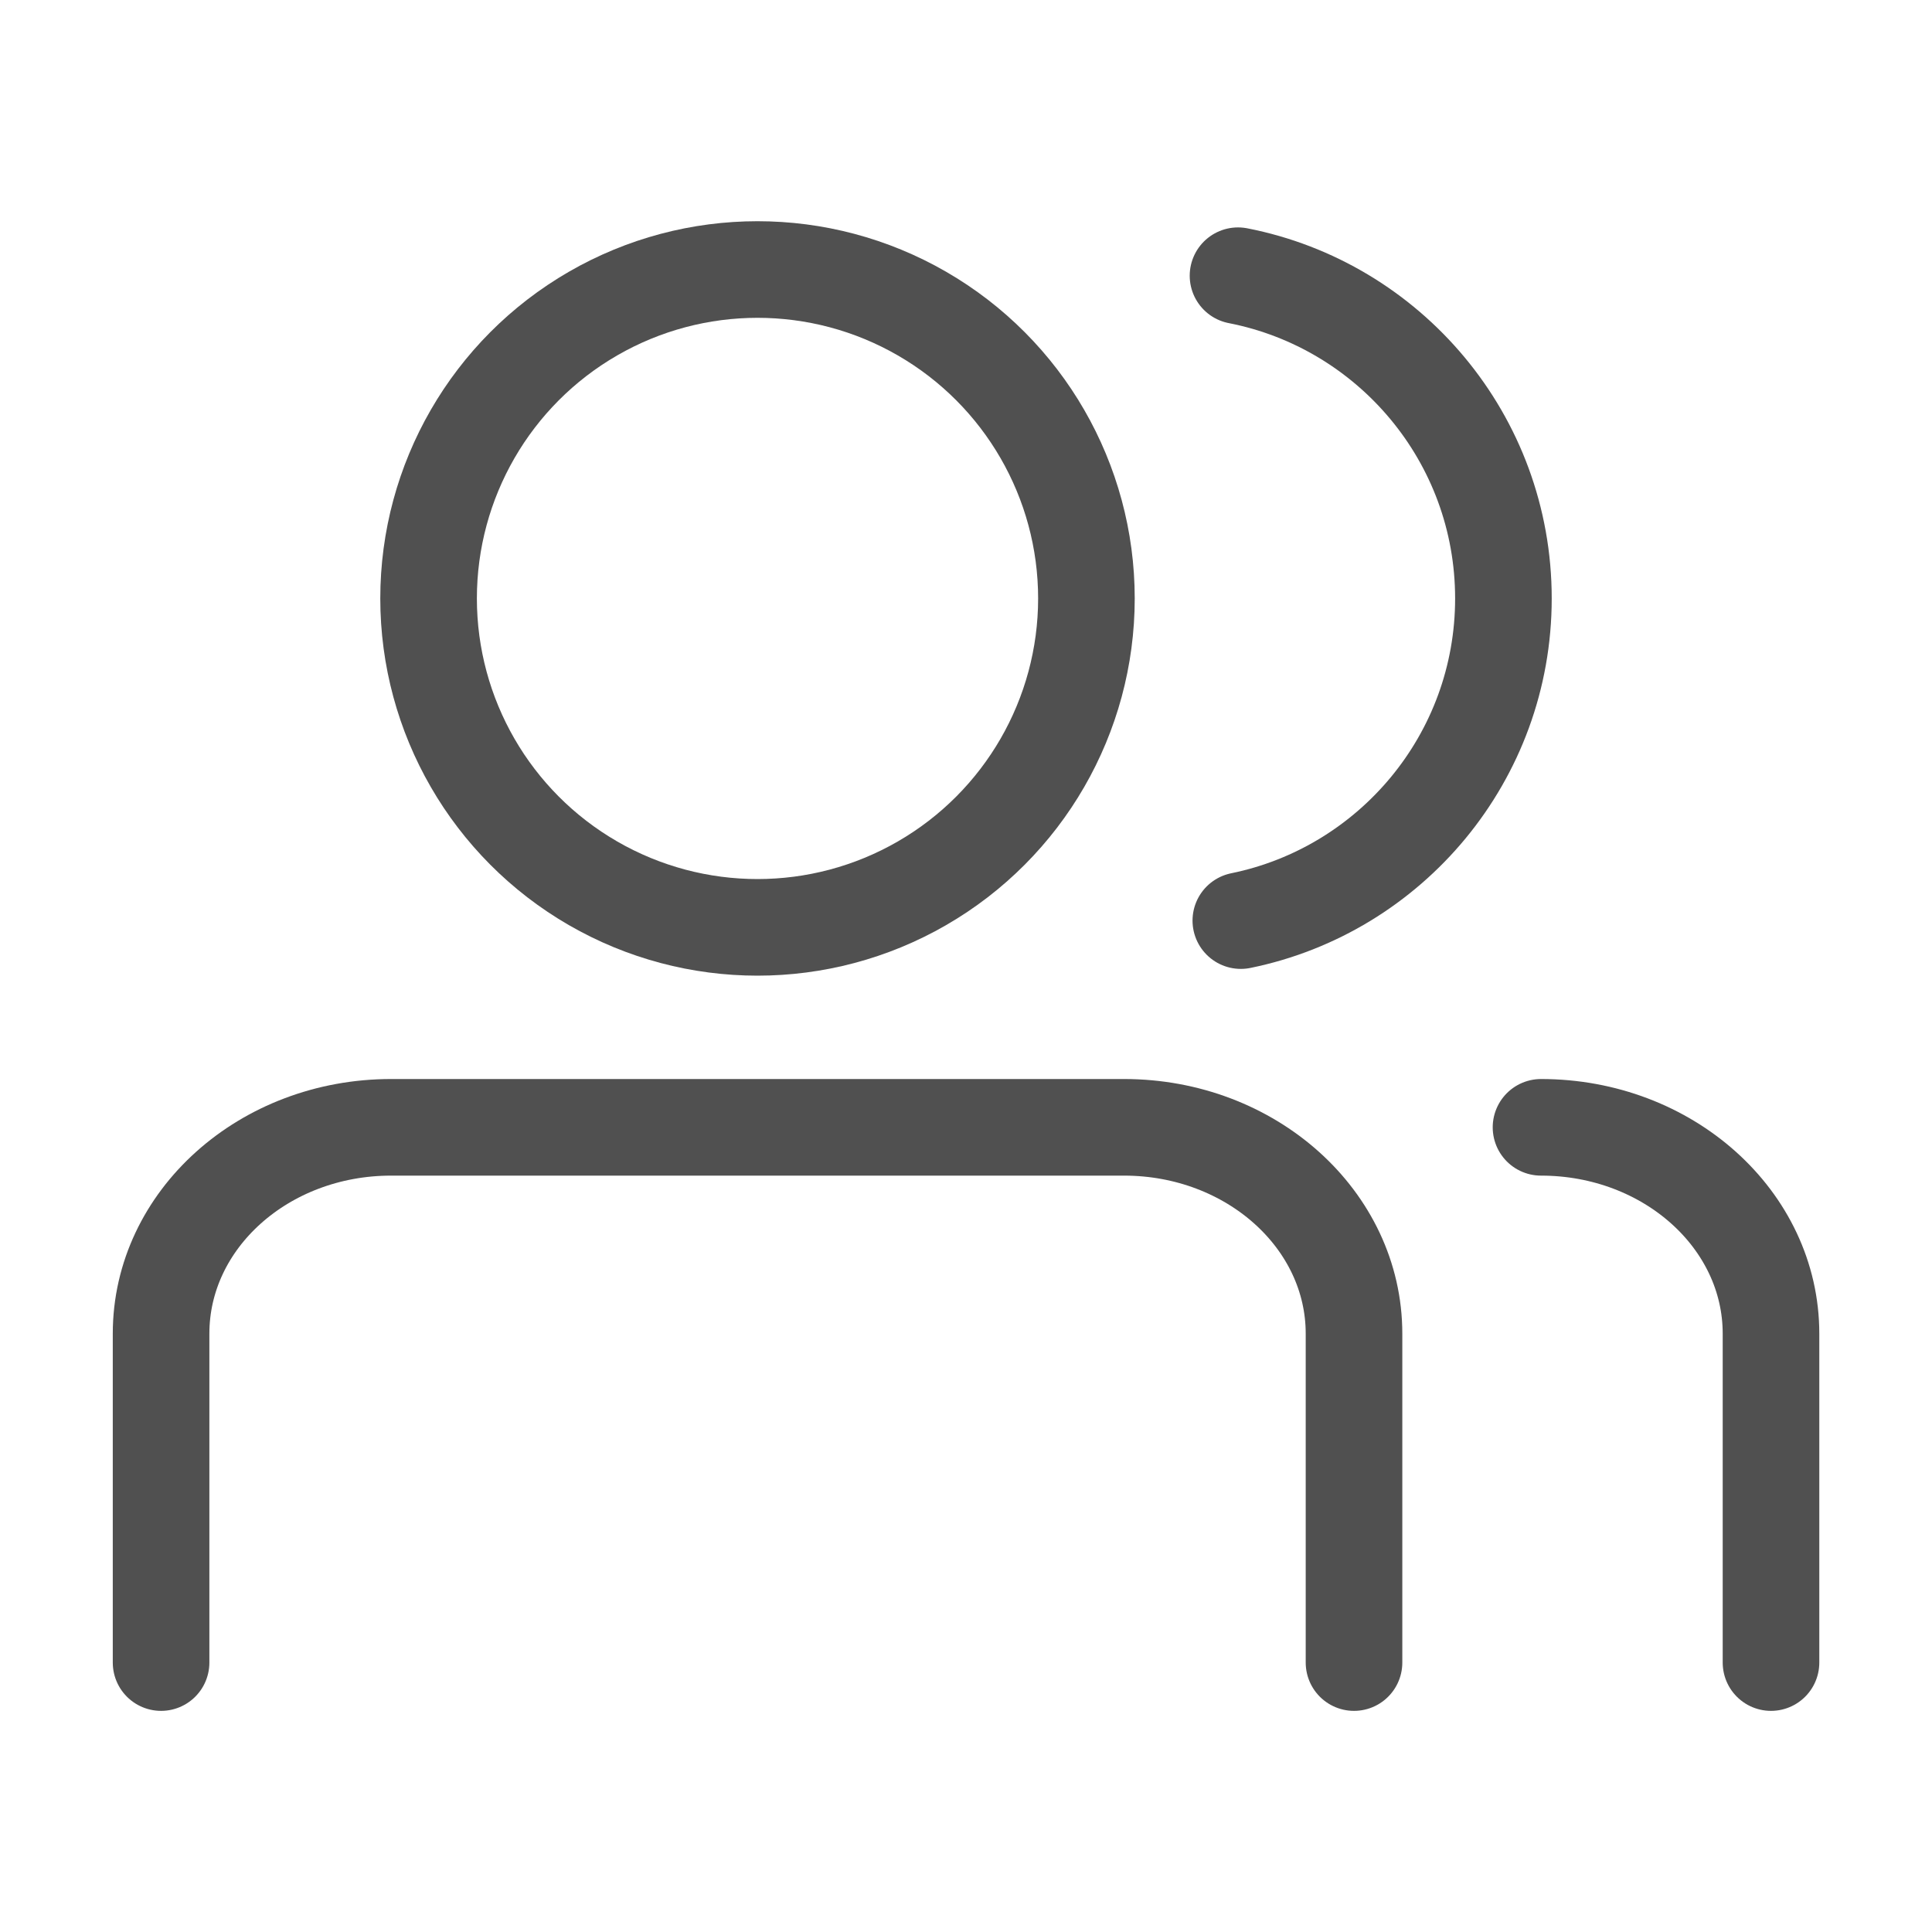
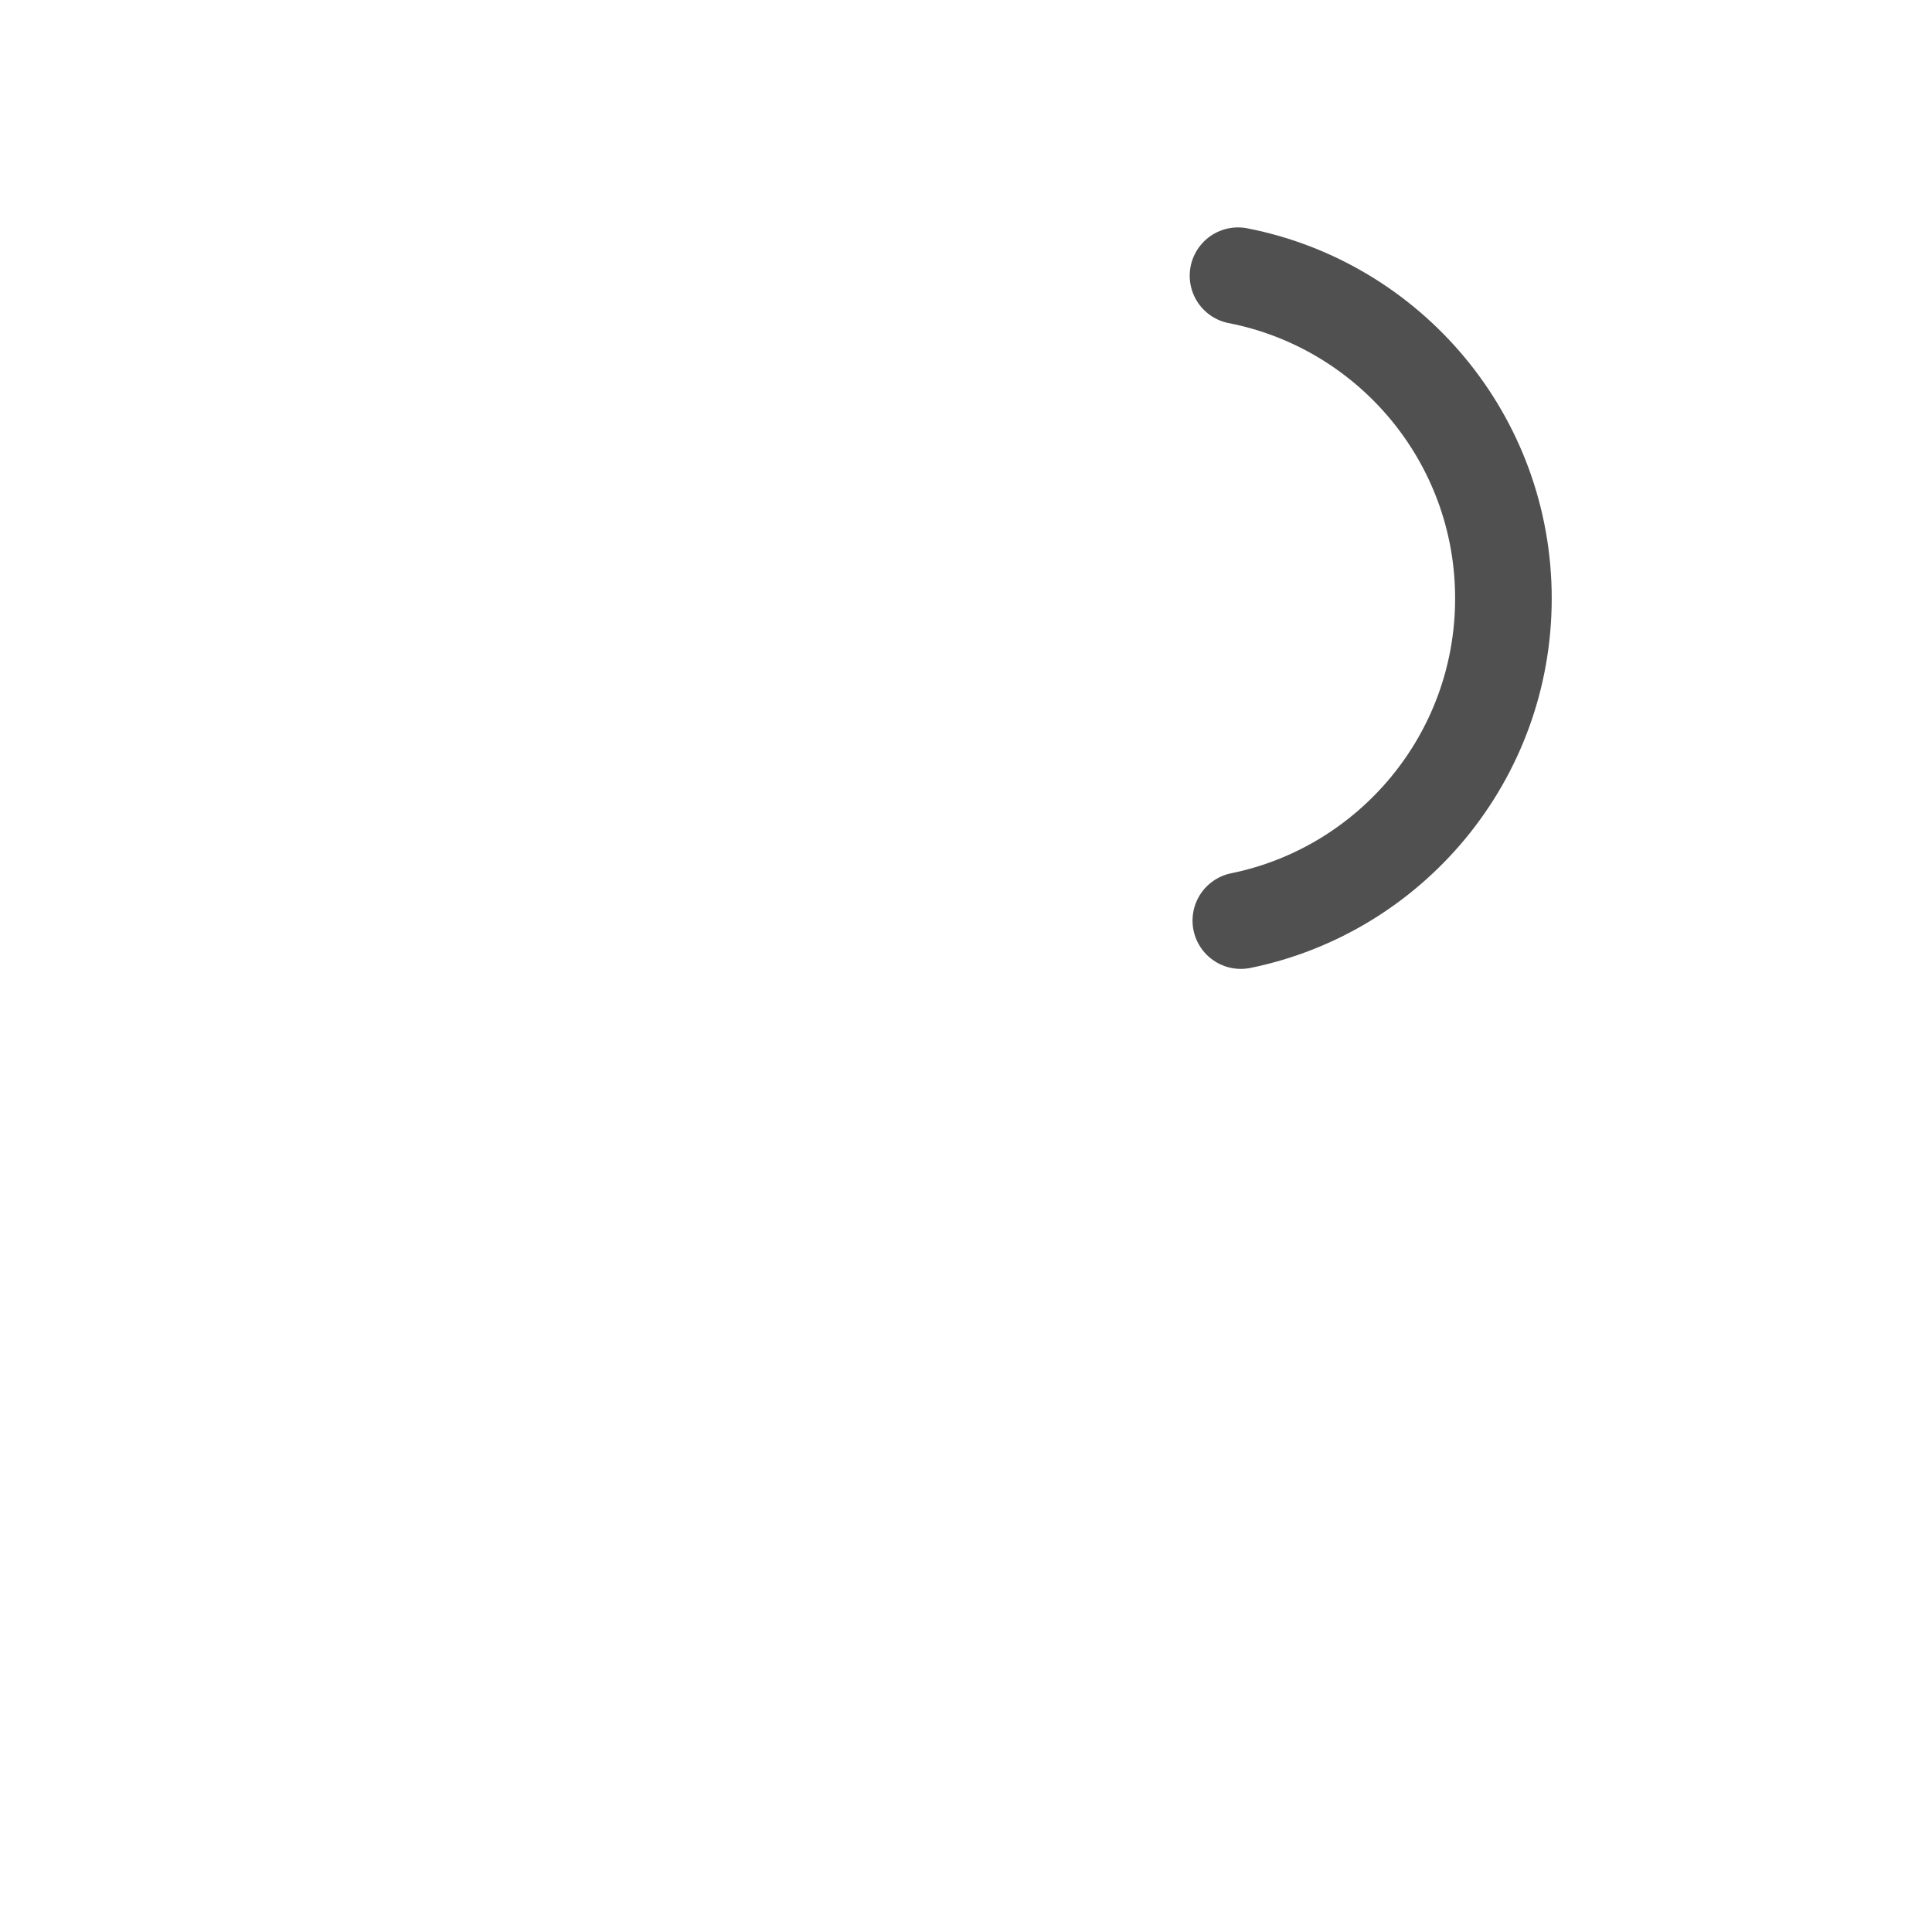
<svg xmlns="http://www.w3.org/2000/svg" version="1.1" id="Layer_1" x="0px" y="0px" width="24px" height="24px" viewBox="-285.64 408.945 24 24" enable-background="new -285.64 408.945 24 24" xml:space="preserve">
  <g>
-     <path fill="none" stroke="#505050" stroke-width="1.2" stroke-linecap="round" d="M-268.82,429.598v-4.086   c0-1.416-1.279-2.563-2.857-2.563h-9.105c-1.578,0-2.857,1.146-2.857,2.563v4.086" />
-     <circle fill="none" stroke="#505050" stroke-width="1.2" cx="-276.23" cy="416.379" r="4.086" />
-     <path fill="none" stroke="#505050" stroke-width="1.2" stroke-linecap="round" d="M-271.017,422.949" />
-     <path fill="none" stroke="#505050" stroke-width="1.2" stroke-linecap="round" d="M-266.498,422.949" />
-     <path fill="none" stroke="#505050" stroke-width="1.2" stroke-linecap="round" d="M-263.64,429.598v-4.086   c0-1.416-1.279-2.563-2.857-2.563" />
    <path fill="none" stroke="#505050" stroke-width="1.2" stroke-linecap="round" d="M-270.261,412.37   c1.879,0.367,3.297,2.022,3.297,4.009c0,1.974-1.4,3.622-3.262,4.002" />
  </g>
</svg>